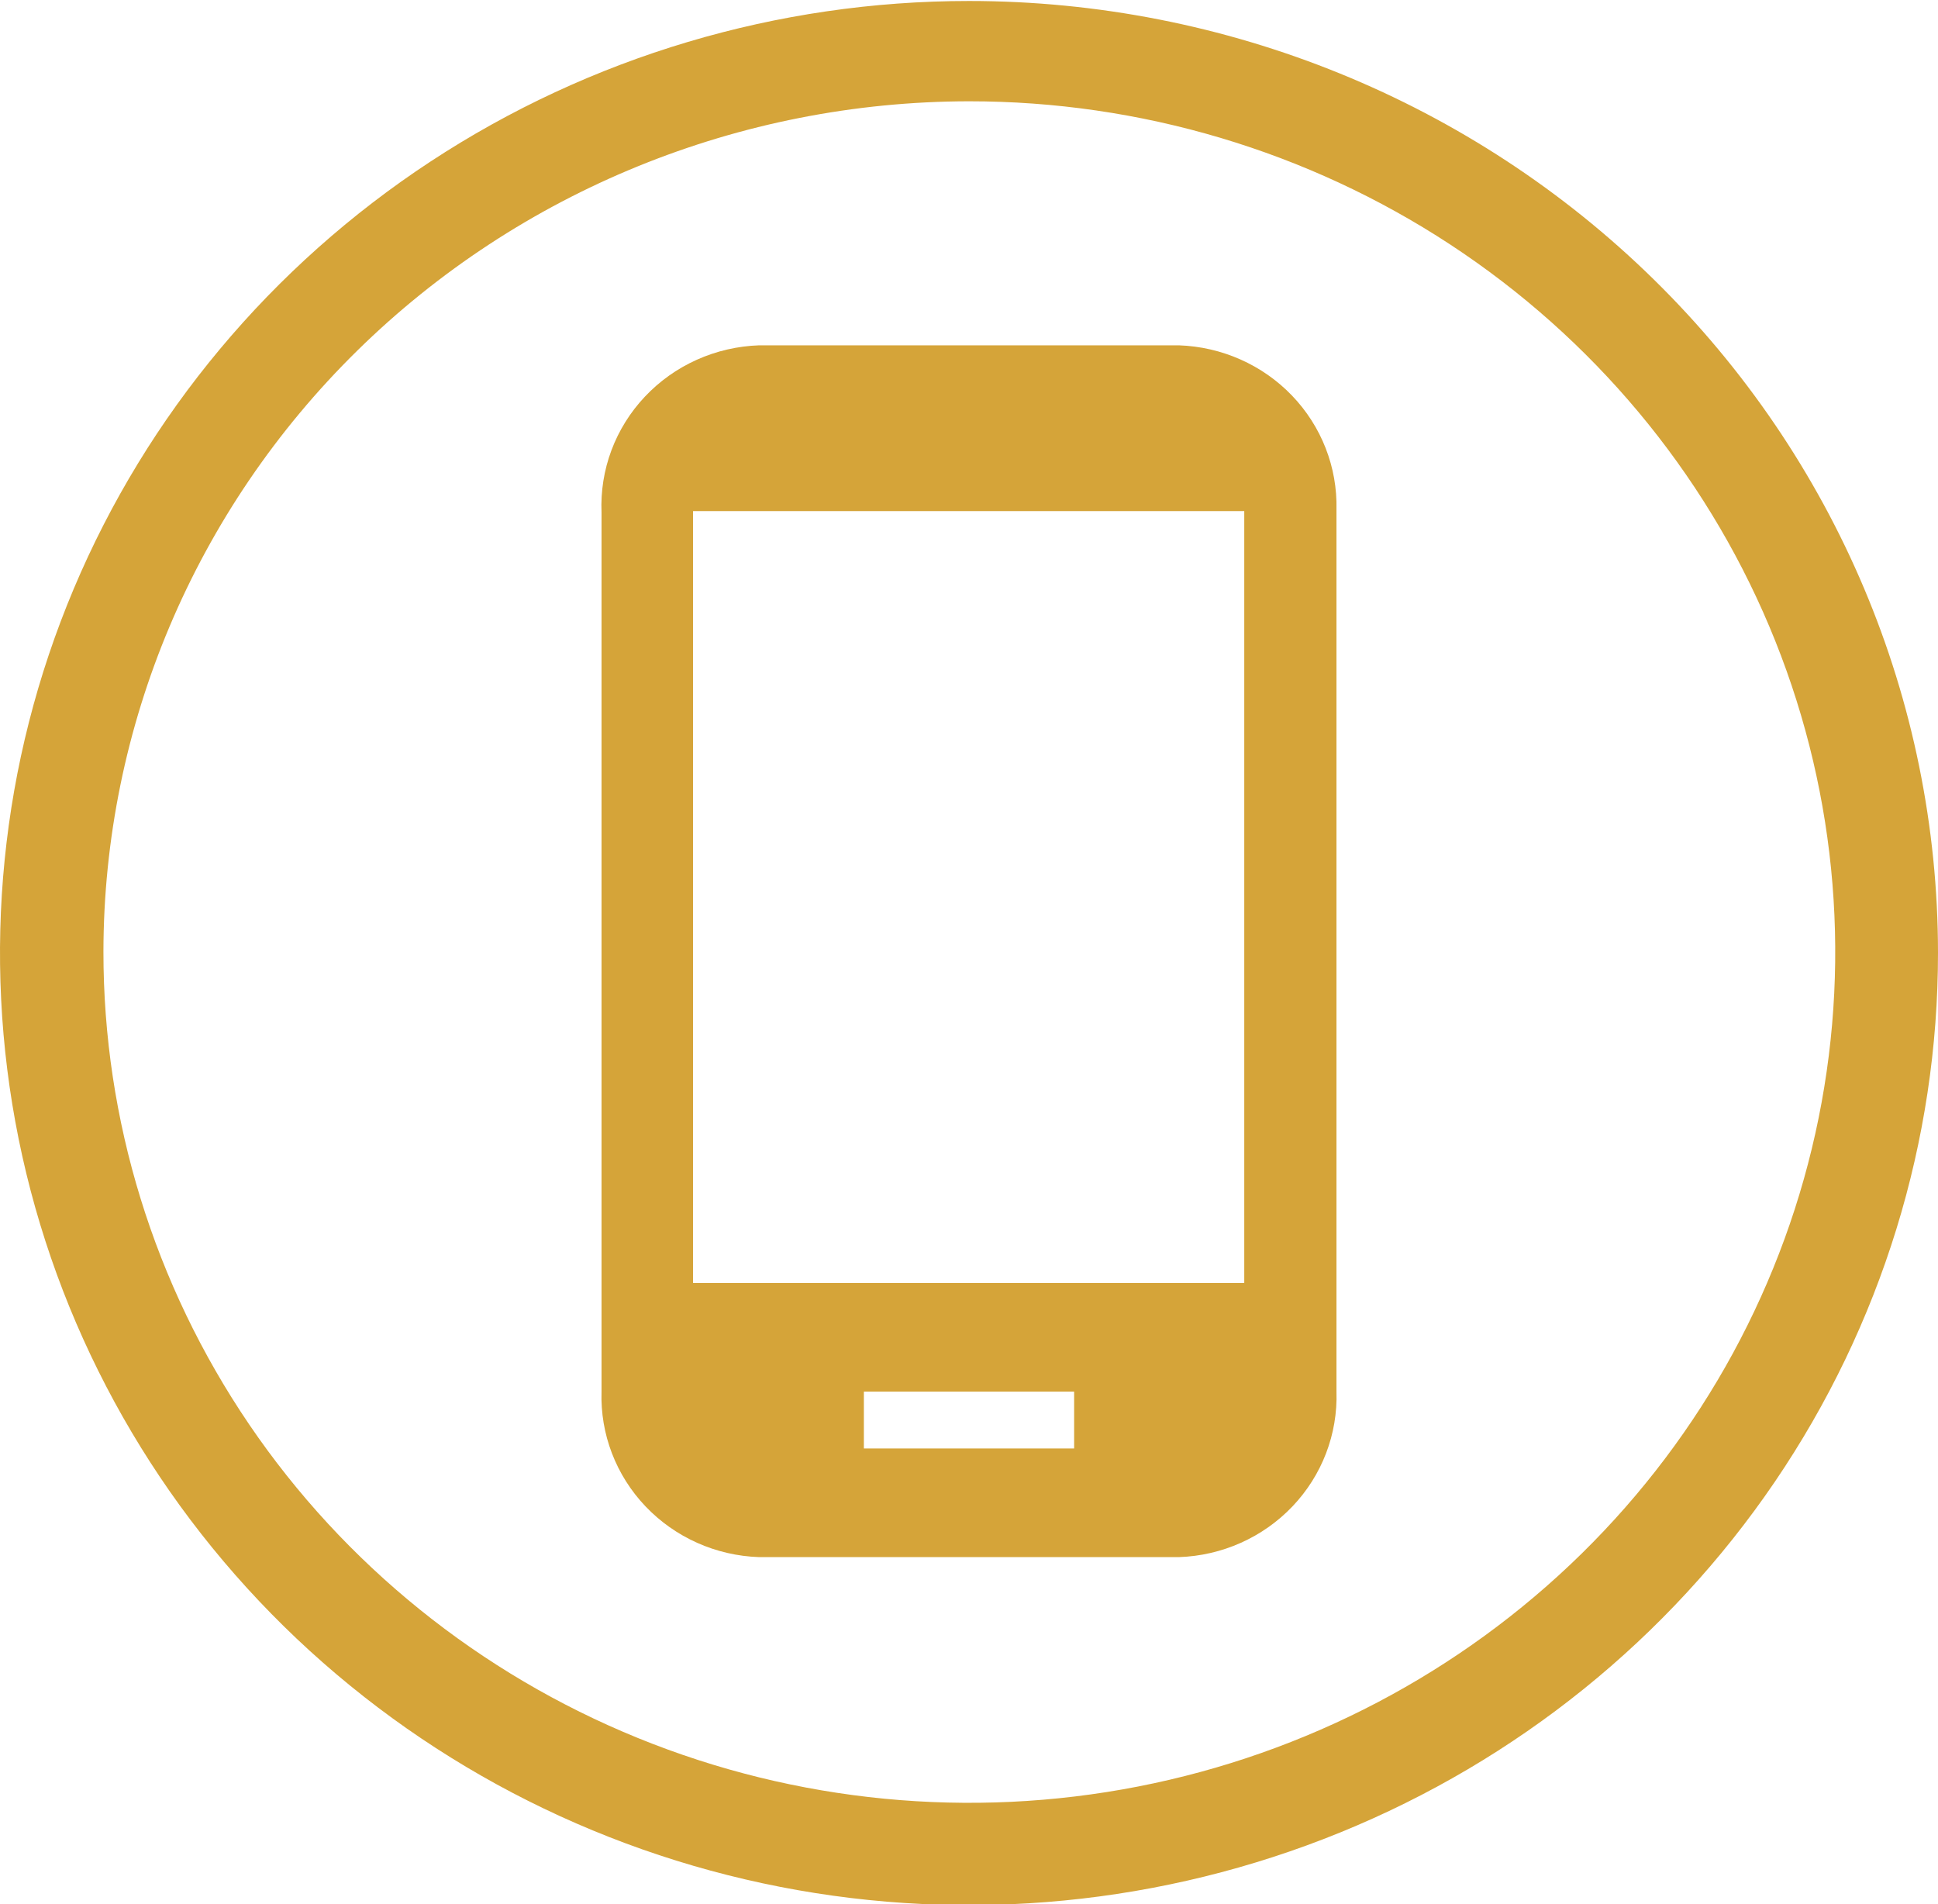
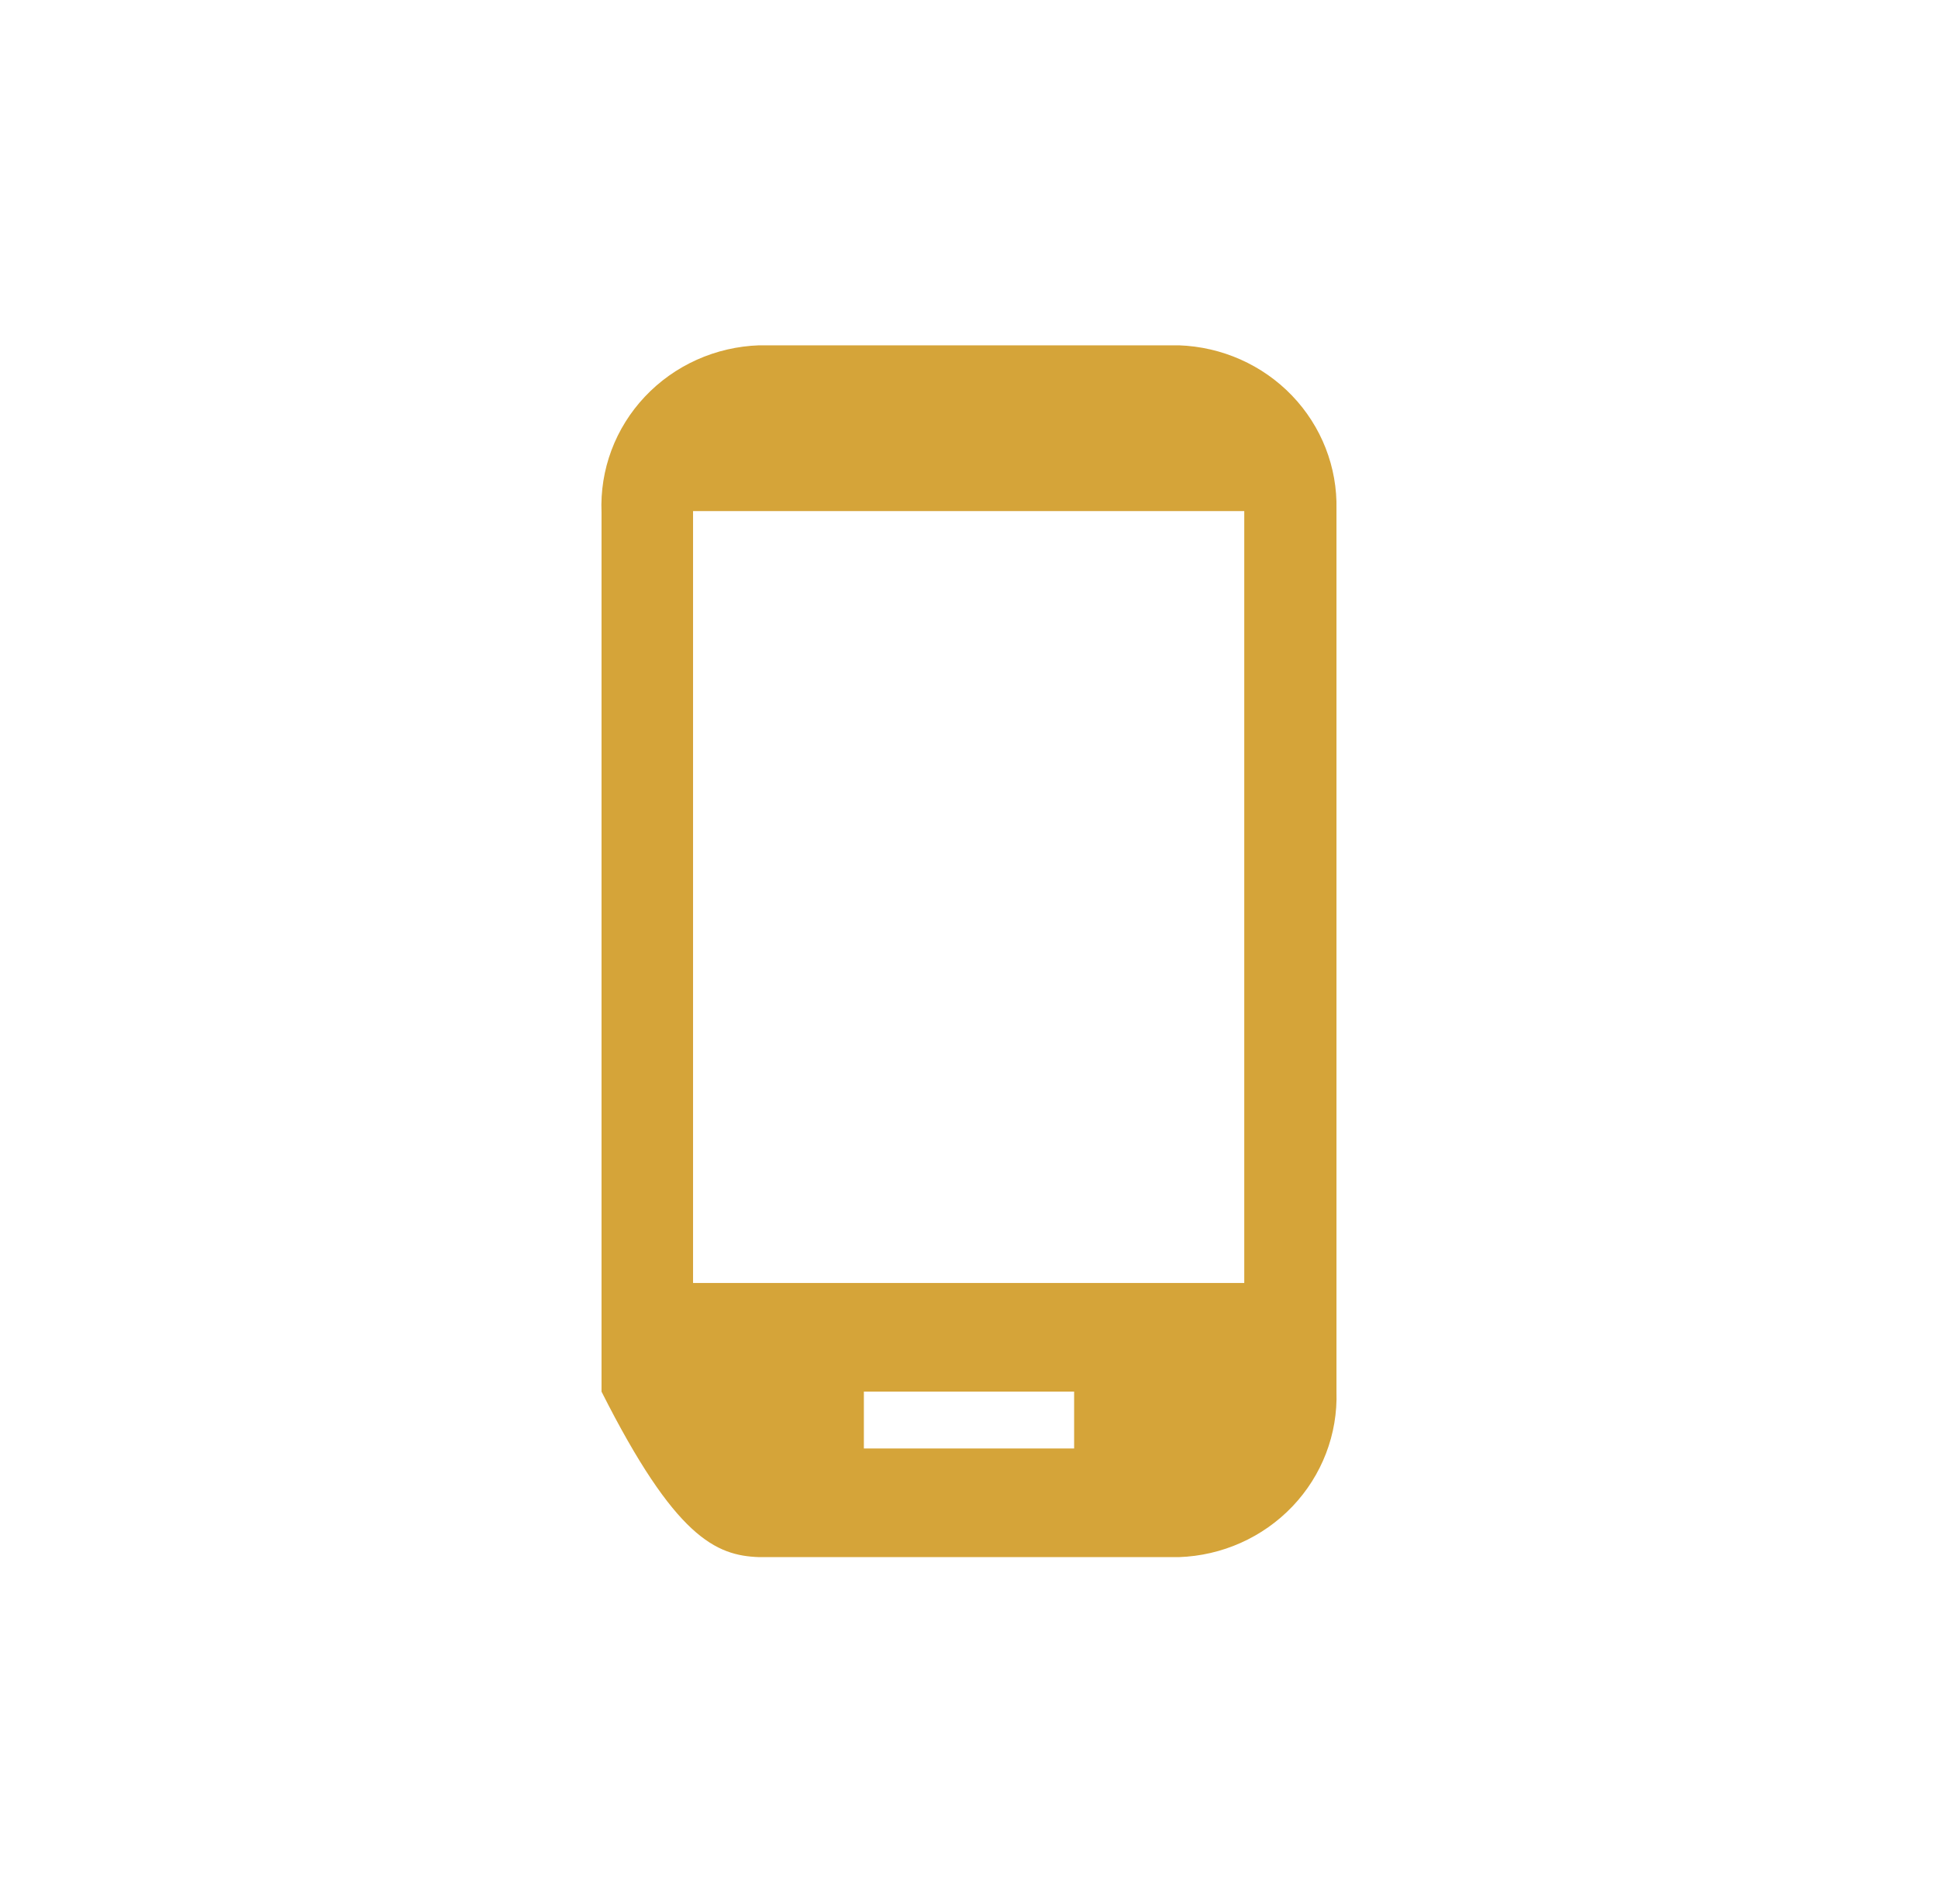
<svg xmlns="http://www.w3.org/2000/svg" width="57" height="56" viewBox="0 0 57 56" fill="none">
  <g clip-path="url(#clip0_1_47)">
-     <path d="M28.5 2.979C33.538 2.977 38.463 4.443 42.653 7.191C46.843 9.94 50.108 13.848 52.037 18.42C53.966 22.993 54.471 28.024 53.489 32.879C52.507 37.733 50.081 42.193 46.519 45.692C42.956 49.192 38.417 51.576 33.476 52.541C28.535 53.506 23.413 53.01 18.759 51.114C14.105 49.219 10.128 46.011 7.33 41.895C4.532 37.778 3.04 32.939 3.042 27.99C3.05 21.359 5.735 15.002 10.507 10.313C15.28 5.624 21.751 2.987 28.5 2.979ZM28.5 0.029C22.863 0.029 17.352 1.672 12.665 4.749C7.978 7.826 4.325 12.2 2.169 17.316C0.012 22.433 -0.552 28.064 0.548 33.496C1.649 38.927 4.364 43.916 8.351 47.832C12.338 51.747 17.417 54.413 22.946 55.493C28.475 56.572 34.206 56.016 39.413 53.895C44.621 51.775 49.071 48.184 52.202 43.578C55.332 38.972 57.002 33.558 57 28.02C56.997 20.595 53.993 13.476 48.649 8.227C43.304 2.978 36.057 0.029 28.5 0.029Z" fill="#D5A439" />
-     <path d="M34.674 10.156H22.326C21.692 10.178 21.069 10.322 20.493 10.581C19.916 10.84 19.398 11.209 18.967 11.666C18.536 12.123 18.202 12.659 17.983 13.244C17.765 13.828 17.666 14.45 17.692 15.072V40.928C17.652 42.177 18.117 43.39 18.985 44.302C19.854 45.215 21.055 45.752 22.326 45.795H34.674C35.945 45.752 37.146 45.215 38.015 44.302C38.883 43.39 39.348 42.177 39.308 40.928V14.983C39.337 13.742 38.868 12.538 38 11.634C37.133 10.731 35.938 10.2 34.674 10.156ZM31.592 42.6H25.408V40.928H31.592V42.6ZM36.596 37.733H20.384V15.032H36.596V37.733Z" fill="#D5A439" />
+     <path d="M34.674 10.156H22.326C21.692 10.178 21.069 10.322 20.493 10.581C19.916 10.84 19.398 11.209 18.967 11.666C18.536 12.123 18.202 12.659 17.983 13.244C17.765 13.828 17.666 14.45 17.692 15.072V40.928C19.854 45.215 21.055 45.752 22.326 45.795H34.674C35.945 45.752 37.146 45.215 38.015 44.302C38.883 43.39 39.348 42.177 39.308 40.928V14.983C39.337 13.742 38.868 12.538 38 11.634C37.133 10.731 35.938 10.2 34.674 10.156ZM31.592 42.6H25.408V40.928H31.592V42.6ZM36.596 37.733H20.384V15.032H36.596V37.733Z" fill="#D5A439" />
  </g>
  <defs>
    <clipPath id="clip0_1_47">
      <rect width="57" height="56" fill="white" />
    </clipPath>
  </defs>
</svg>